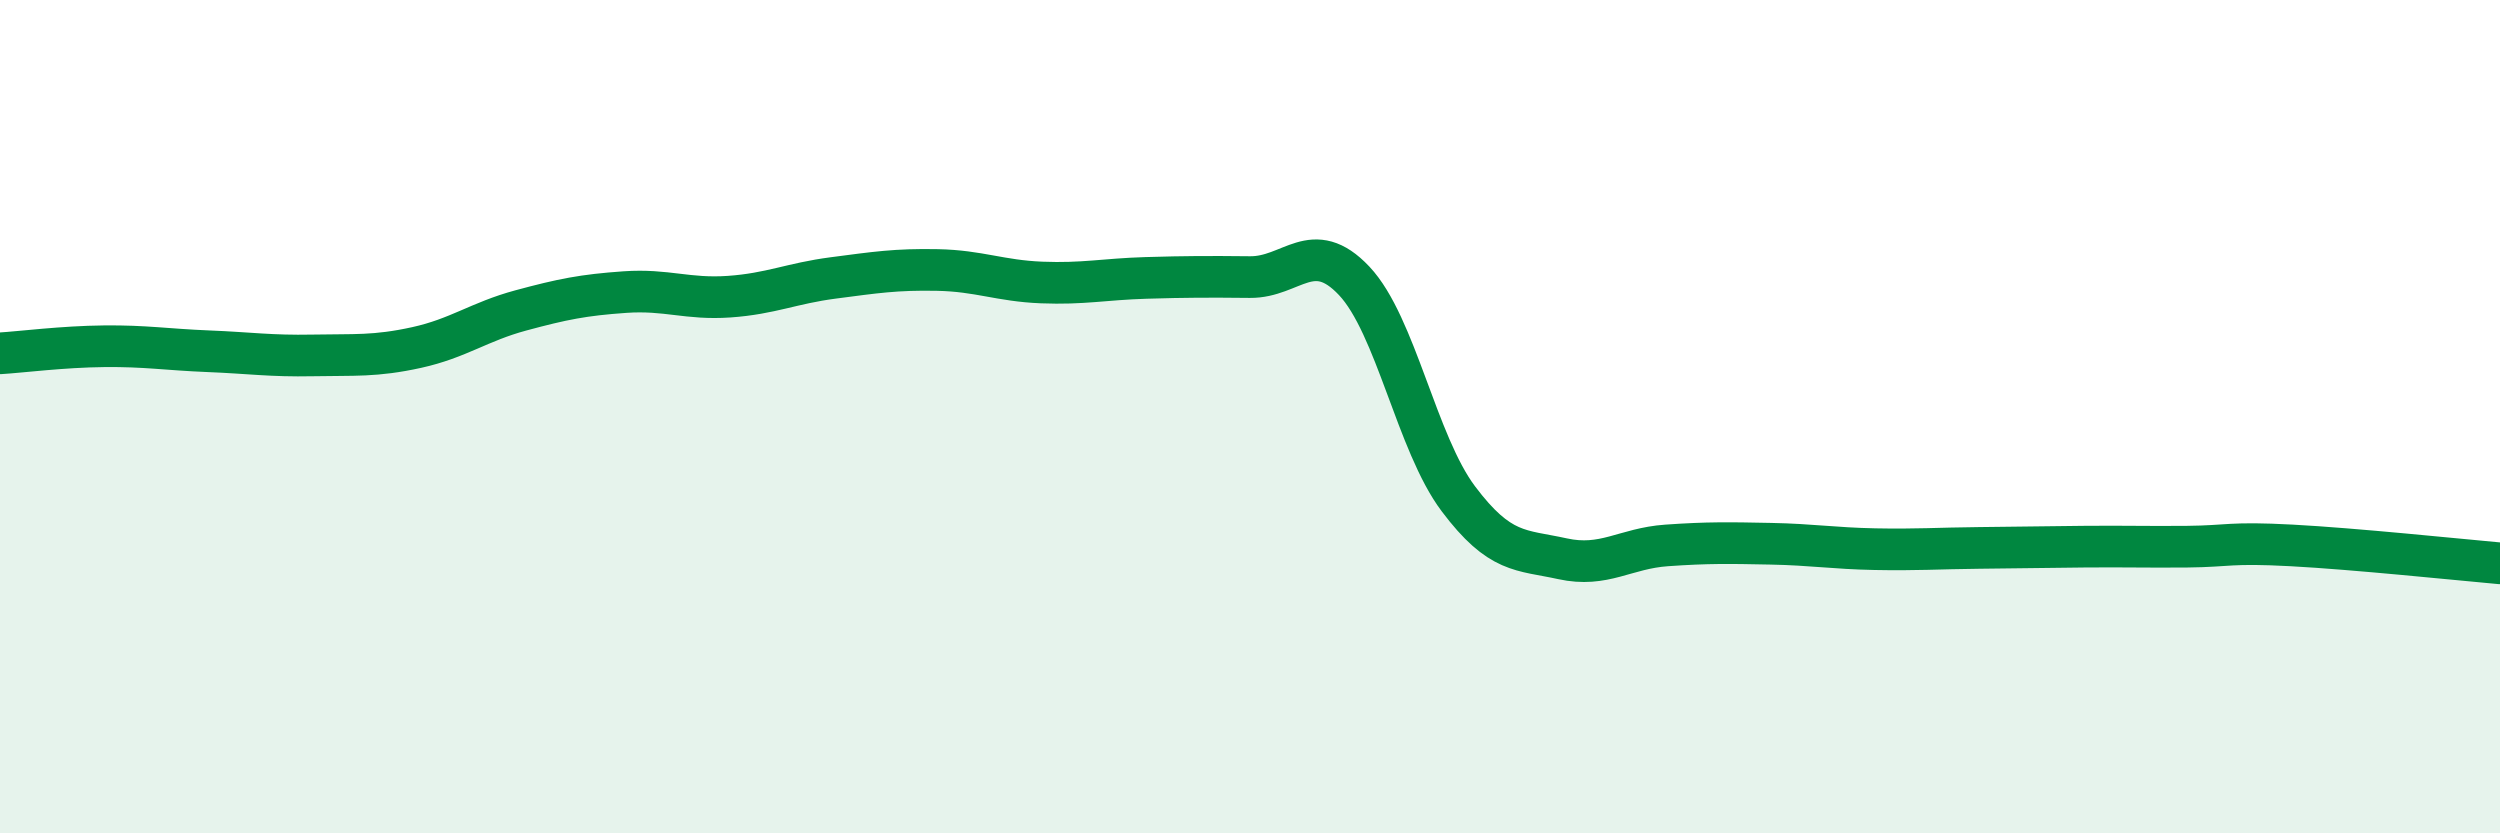
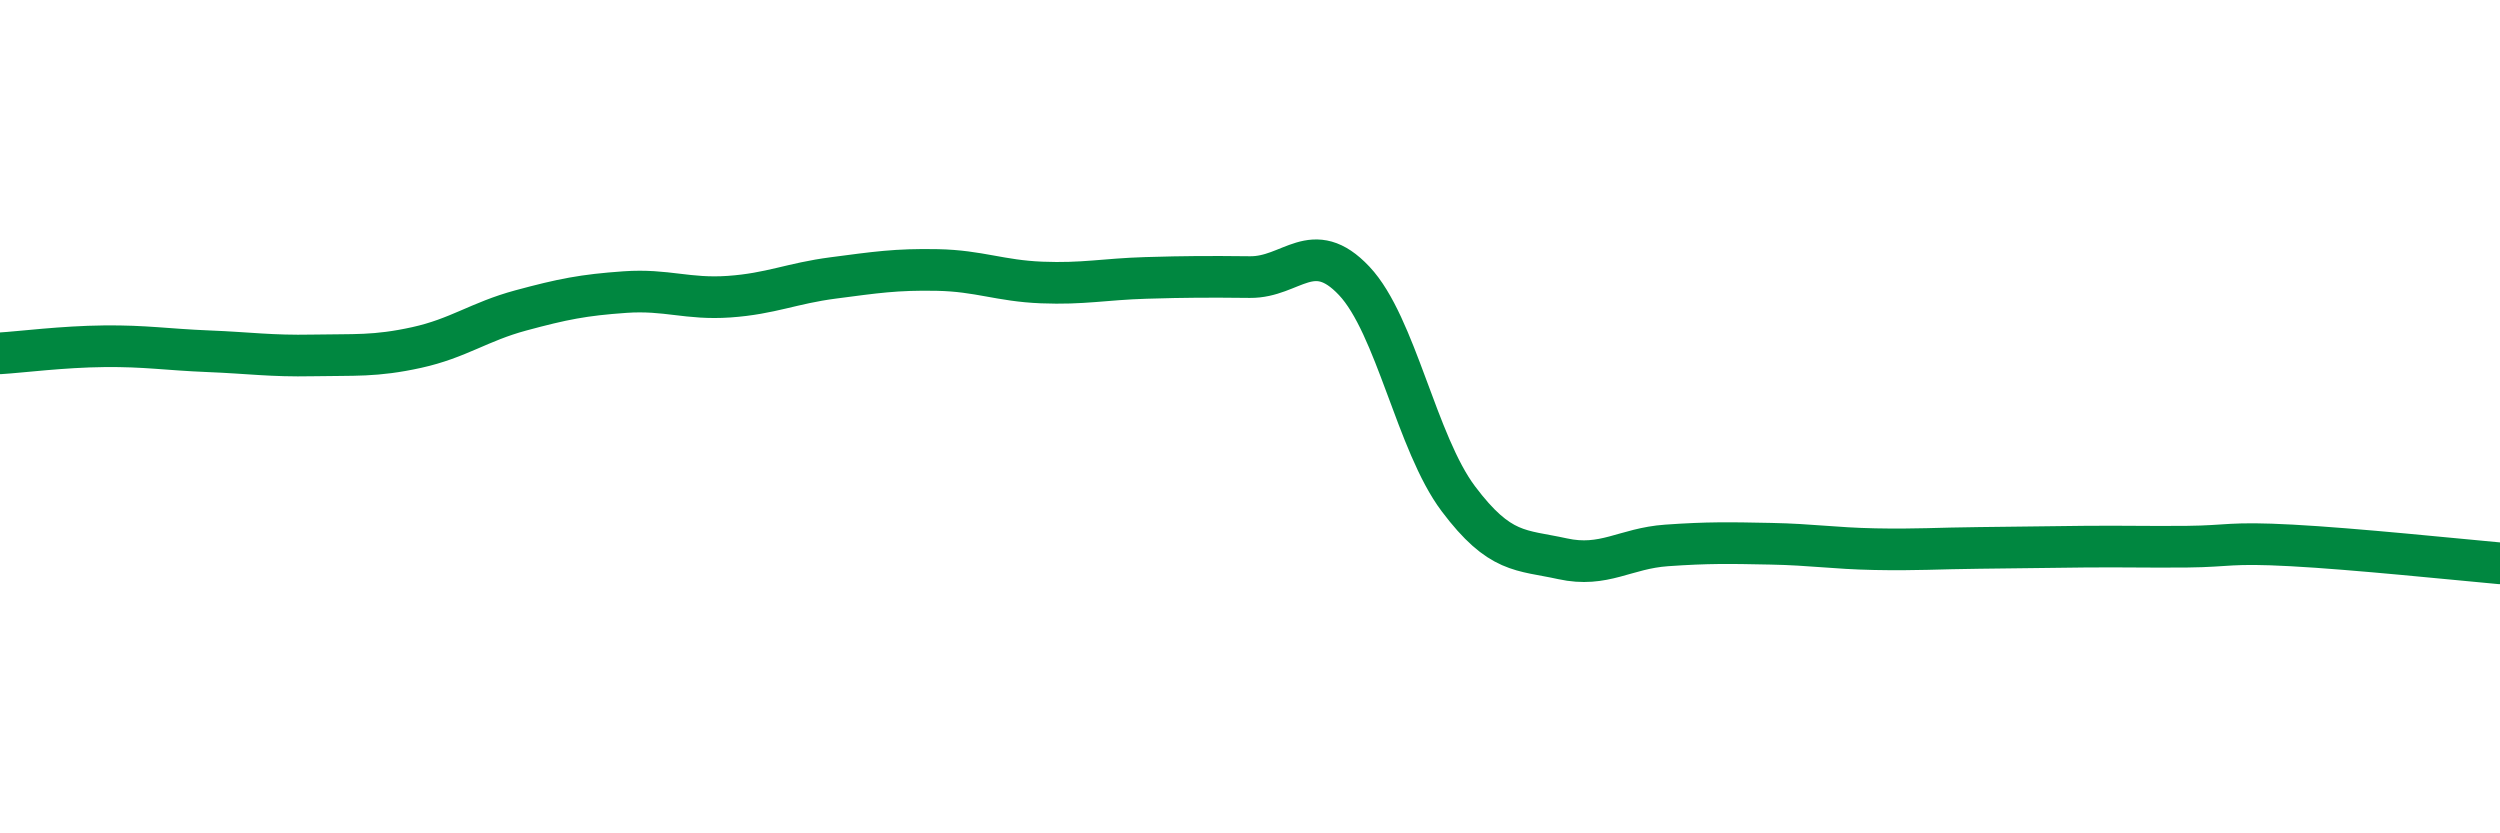
<svg xmlns="http://www.w3.org/2000/svg" width="60" height="20" viewBox="0 0 60 20">
-   <path d="M 0,8.48 C 0.5,8.45 1.5,8.32 2.5,8.31 C 3.5,8.3 4,8.39 5,8.43 C 6,8.47 6.5,8.55 7.5,8.53 C 8.5,8.51 9,8.56 10,8.34 C 11,8.12 11.5,7.72 12.5,7.45 C 13.5,7.18 14,7.08 15,7.01 C 16,6.94 16.5,7.19 17.5,7.12 C 18.5,7.05 19,6.8 20,6.67 C 21,6.54 21.5,6.46 22.5,6.48 C 23.5,6.5 24,6.74 25,6.78 C 26,6.82 26.5,6.7 27.5,6.67 C 28.5,6.64 29,6.64 30,6.65 C 31,6.66 31.5,5.68 32.5,6.74 C 33.5,7.8 34,10.64 35,11.97 C 36,13.3 36.5,13.19 37.5,13.41 C 38.5,13.63 39,13.16 40,13.09 C 41,13.02 41.5,13.03 42.5,13.05 C 43.5,13.07 44,13.16 45,13.18 C 46,13.2 46.5,13.16 47.5,13.15 C 48.5,13.14 49,13.13 50,13.12 C 51,13.11 51.5,13.13 52.5,13.12 C 53.5,13.11 53.5,13.01 55,13.09 C 56.5,13.17 59,13.43 60,13.52L60 20L0 20Z" fill="#008740" opacity="0.1" stroke-linecap="round" stroke-linejoin="round" />
  <path d="M 0,8.48 C 0.5,8.45 1.5,8.32 2.5,8.31 C 3.5,8.3 4,8.39 5,8.43 C 6,8.47 6.5,8.55 7.5,8.53 C 8.5,8.51 9,8.56 10,8.34 C 11,8.12 11.5,7.72 12.5,7.45 C 13.5,7.18 14,7.08 15,7.01 C 16,6.94 16.5,7.19 17.5,7.12 C 18.5,7.05 19,6.8 20,6.67 C 21,6.54 21.5,6.46 22.5,6.48 C 23.5,6.5 24,6.74 25,6.78 C 26,6.82 26.5,6.7 27.5,6.67 C 28.5,6.64 29,6.64 30,6.65 C 31,6.66 31.5,5.68 32.5,6.74 C 33.5,7.8 34,10.64 35,11.97 C 36,13.3 36.5,13.19 37.5,13.41 C 38.5,13.63 39,13.16 40,13.09 C 41,13.02 41.5,13.03 42.5,13.05 C 43.5,13.07 44,13.16 45,13.18 C 46,13.2 46.5,13.16 47.5,13.15 C 48.5,13.14 49,13.13 50,13.12 C 51,13.11 51.5,13.13 52.5,13.12 C 53.5,13.11 53.5,13.01 55,13.09 C 56.5,13.17 59,13.43 60,13.52" stroke="#008740" stroke-width="1" fill="none" stroke-linecap="round" stroke-linejoin="round" />
</svg>